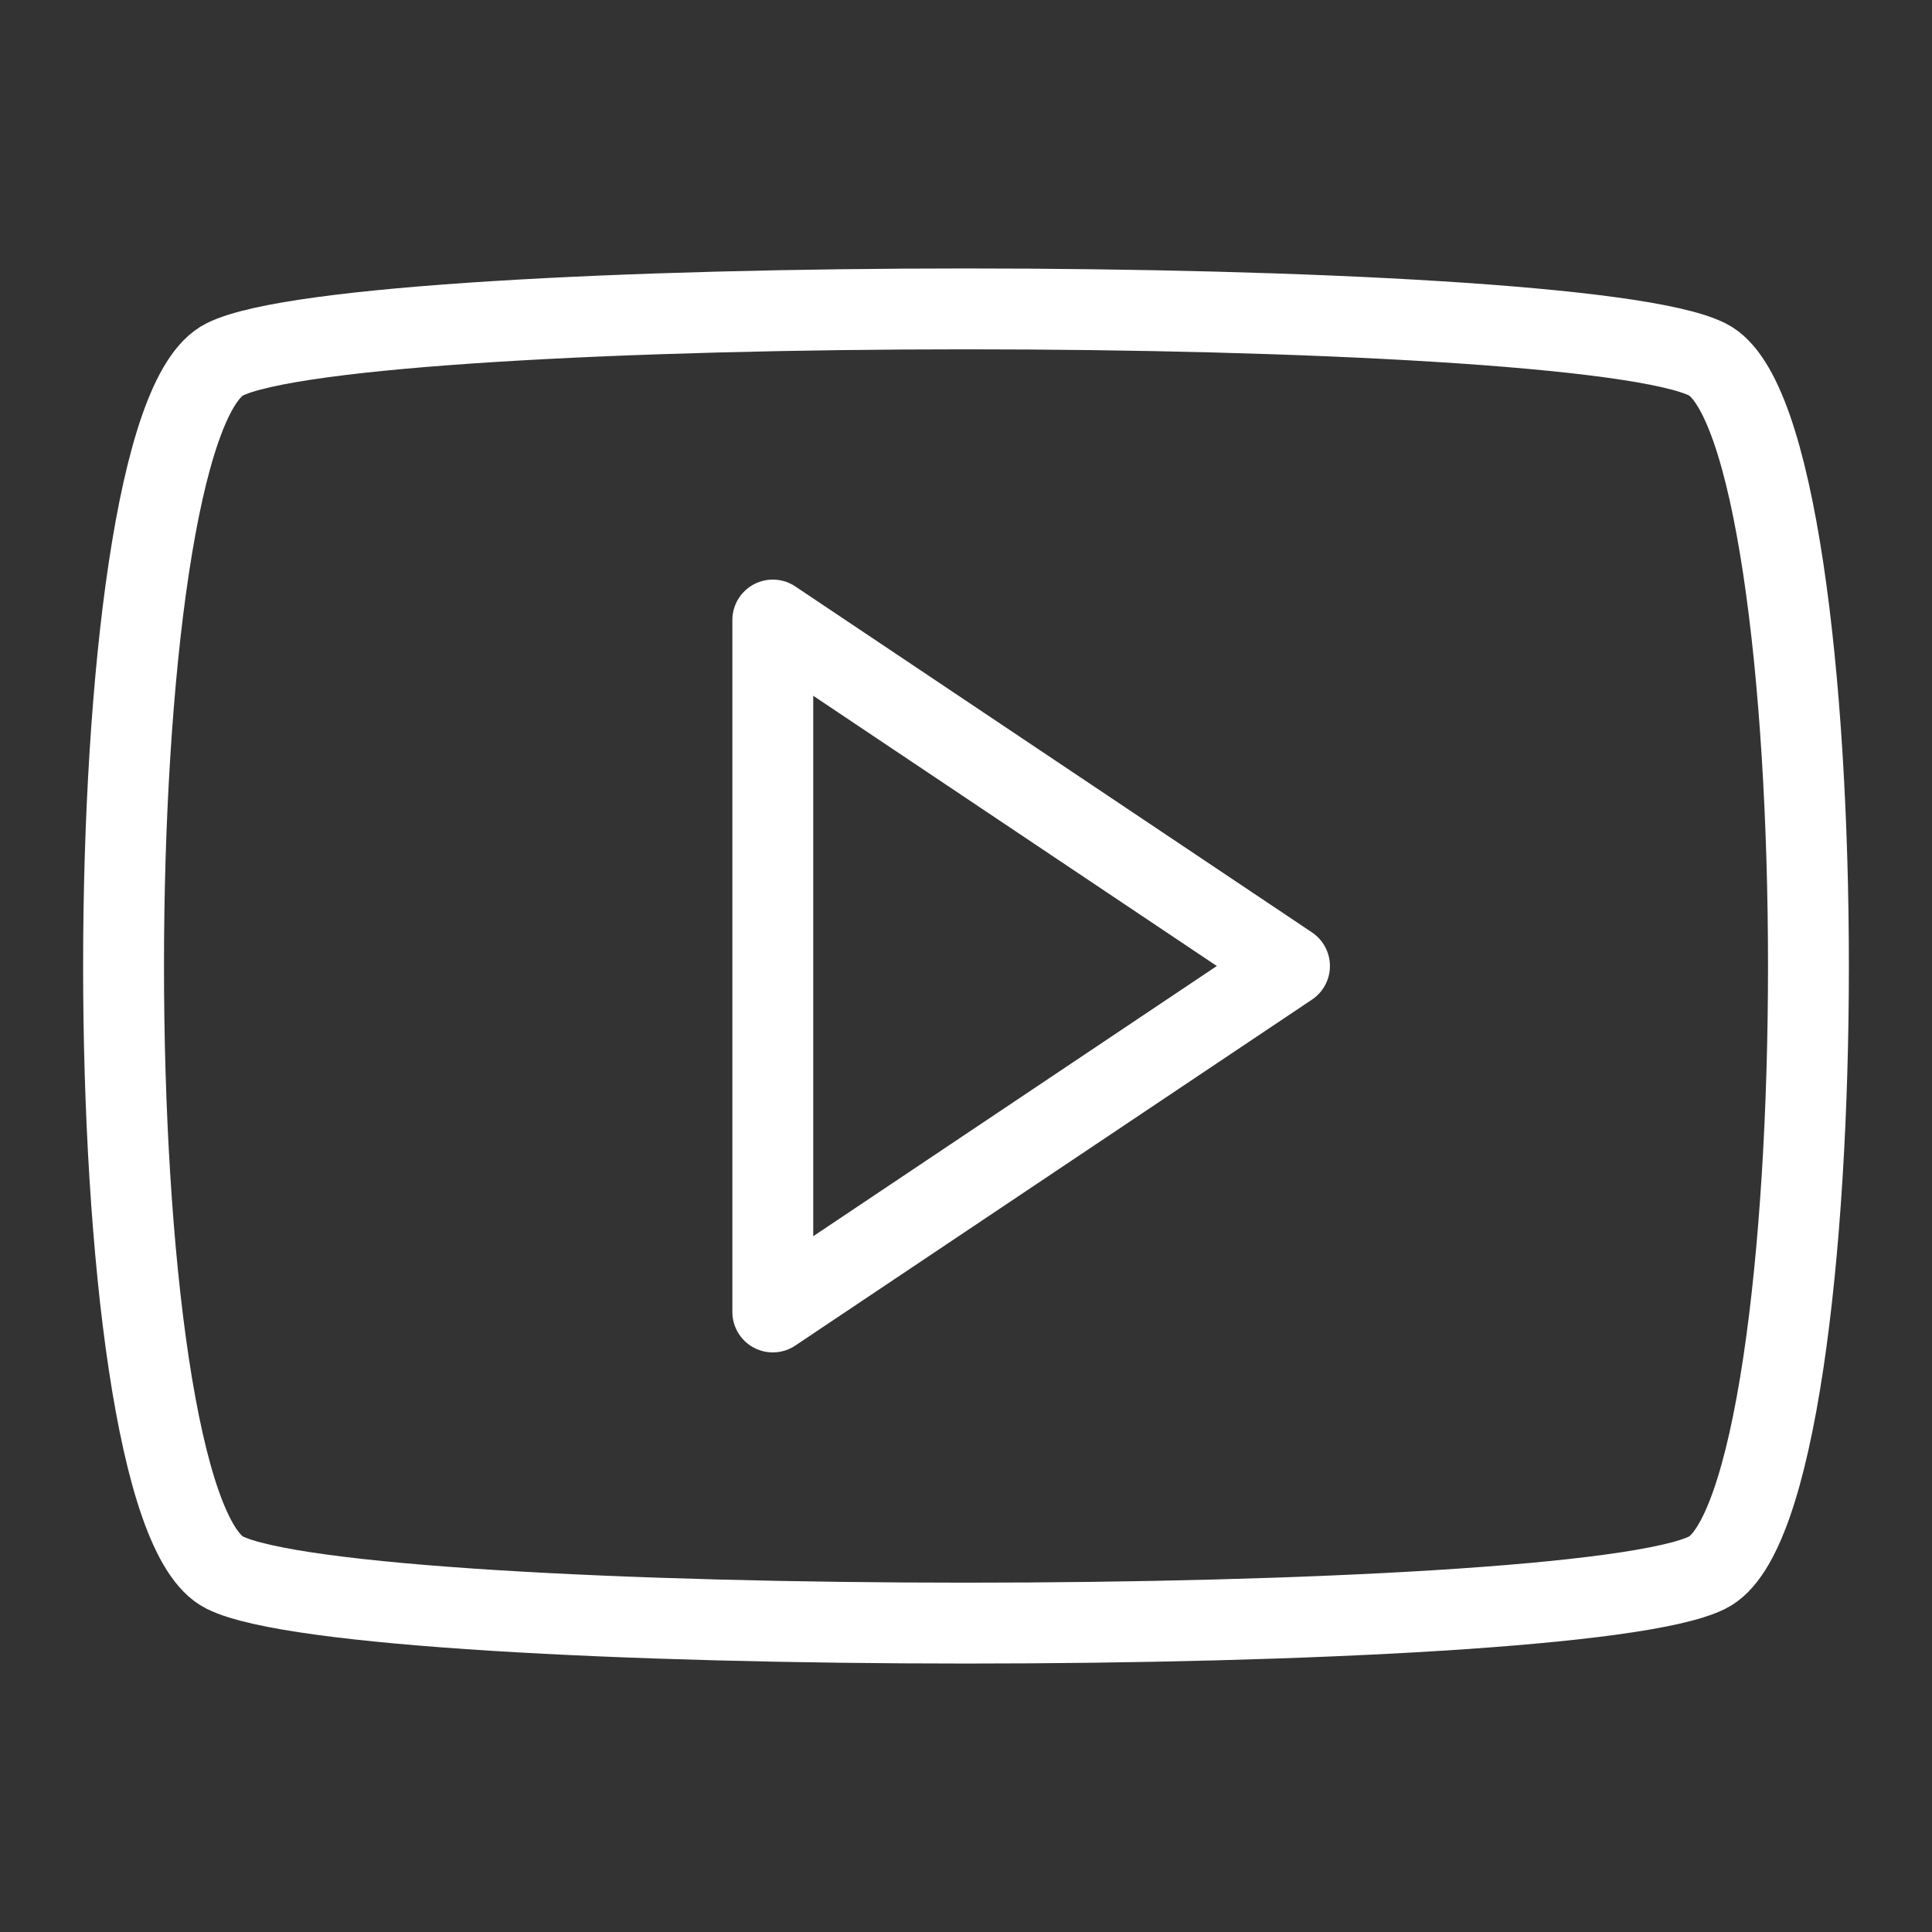
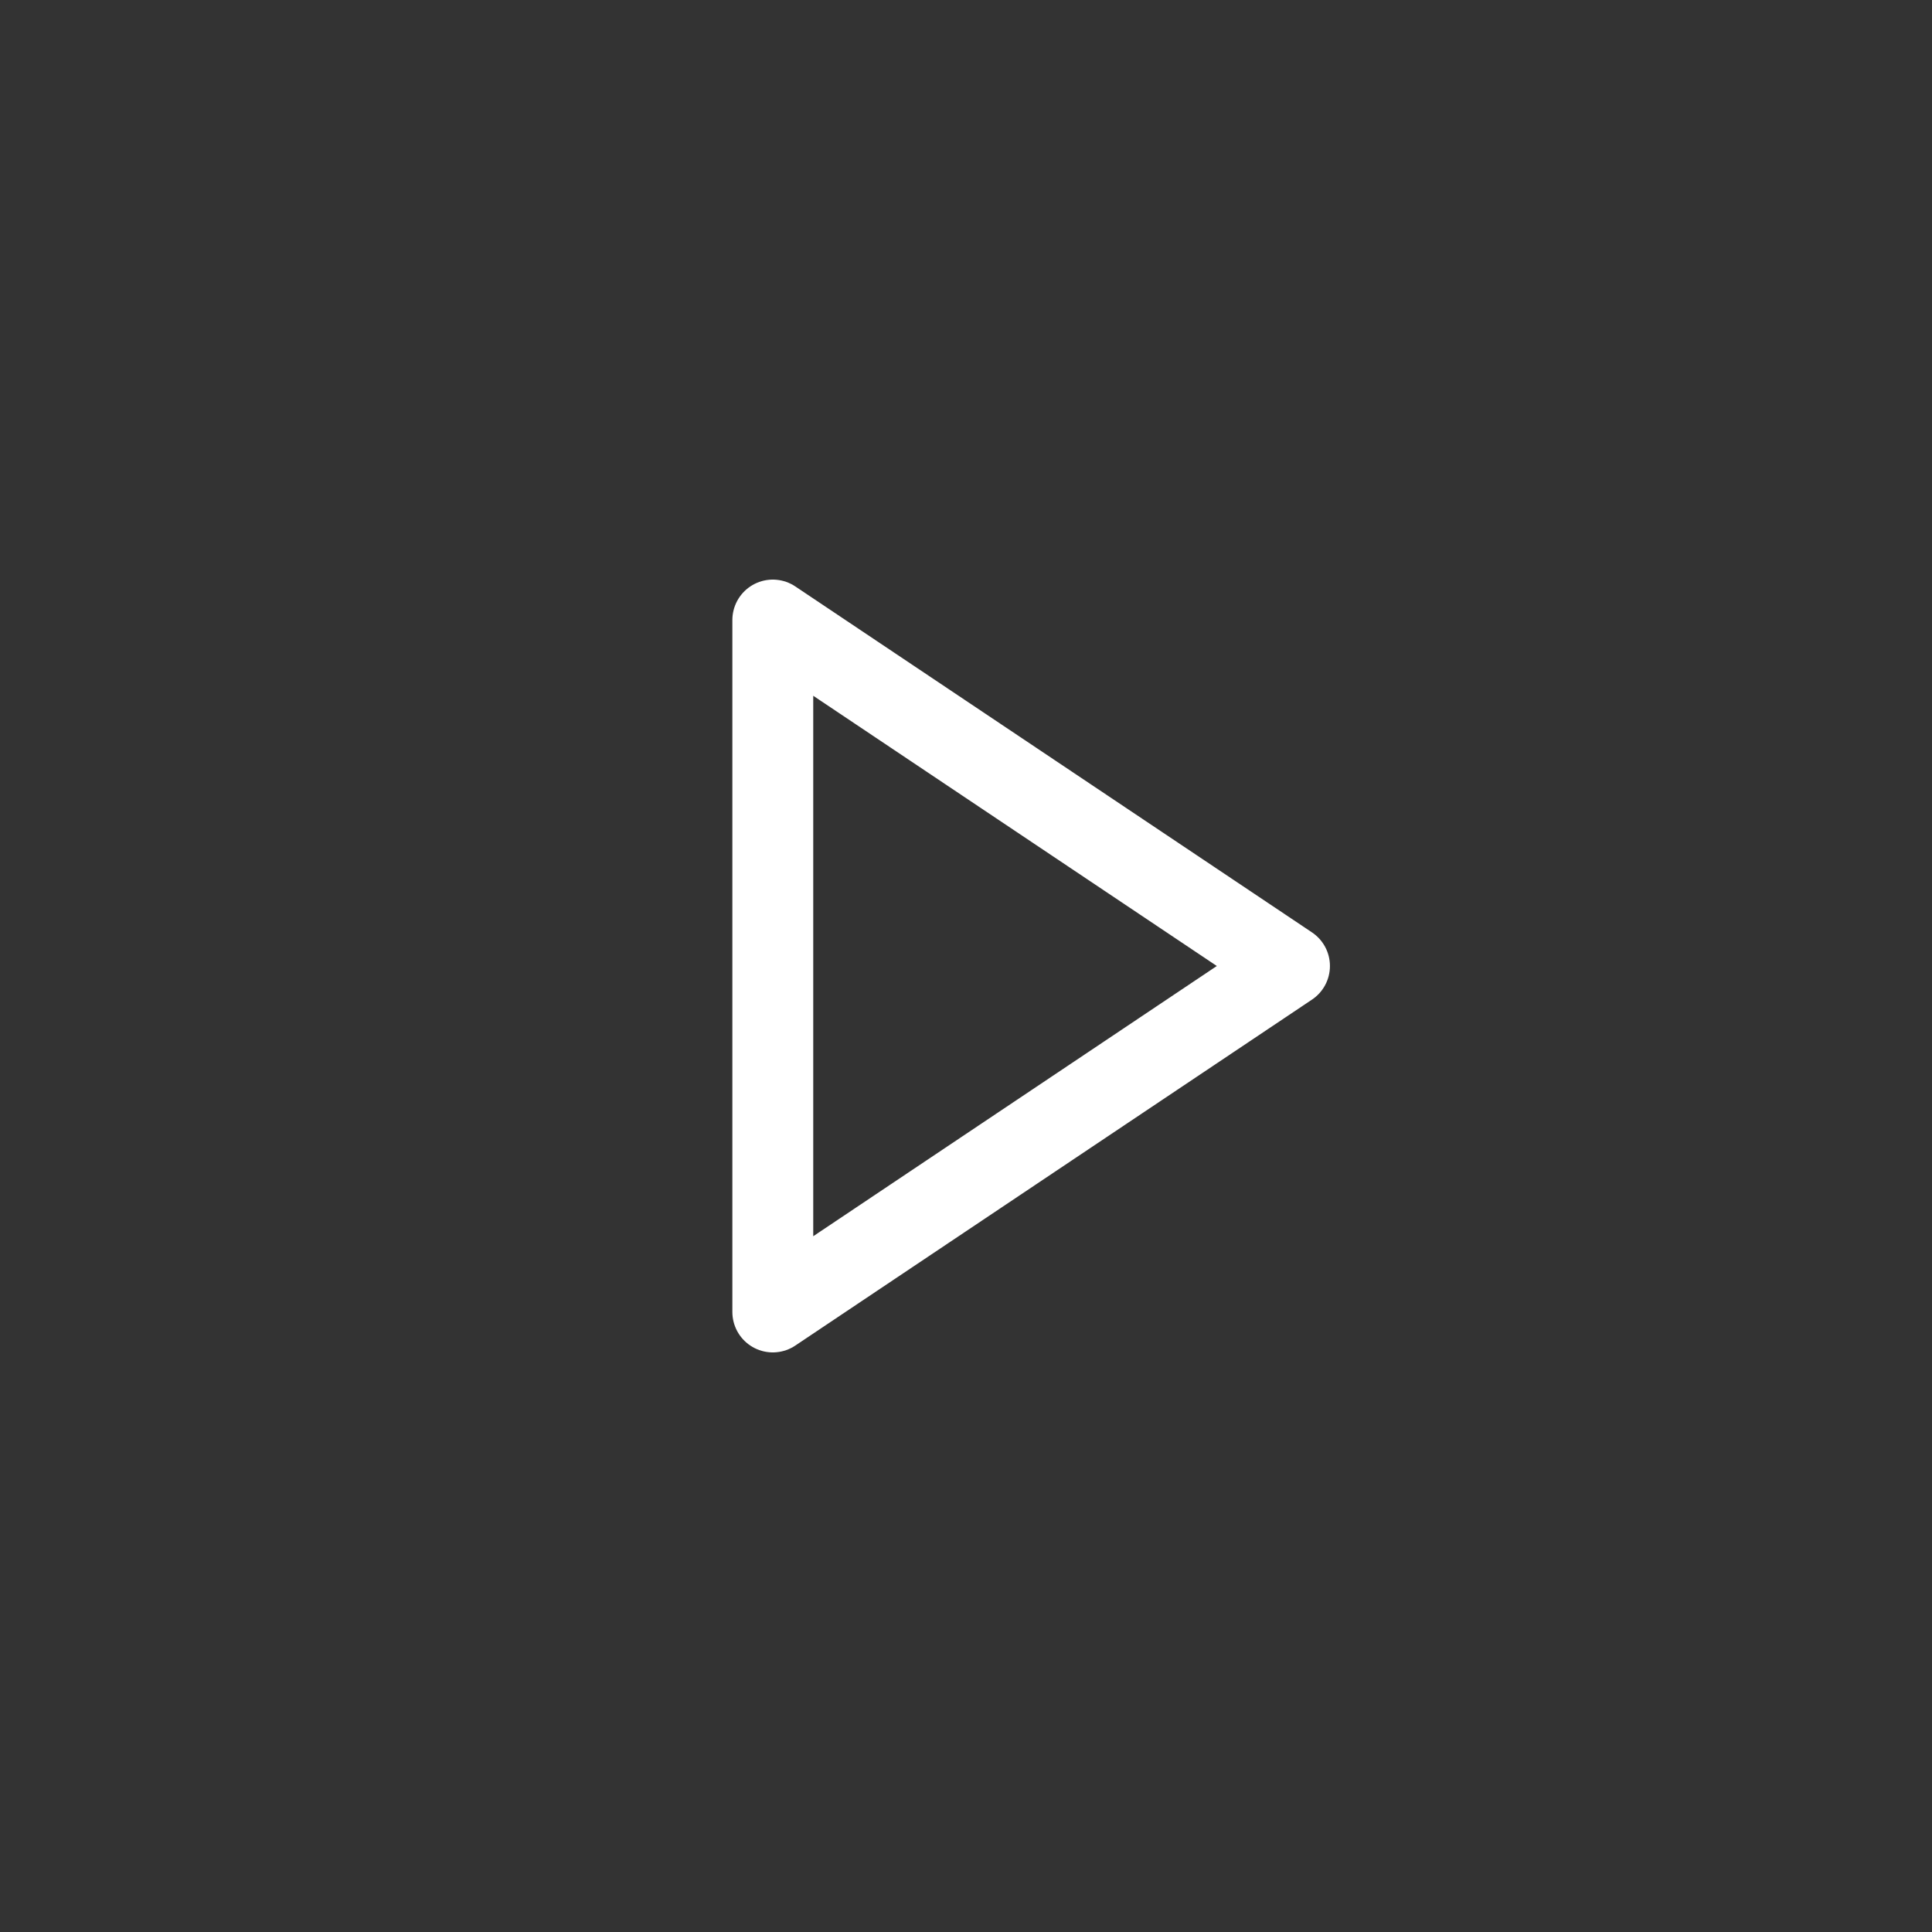
<svg xmlns="http://www.w3.org/2000/svg" width="430" height="430" fill="none" viewBox="0 0 430 430">
  <rect x="0" y="0" width="430" height="430" fill="#333333" stroke="none" />
  <g stroke="#fff" stroke-linejoin="round" stroke-width="18">
-     <path d="M50 80c30-15 300-15 330 0s30 255 0 270-300 15-330 0S20 95 50 80Z" />
    <path d="m287 215-115 77V138z" />
  </g>
</svg>